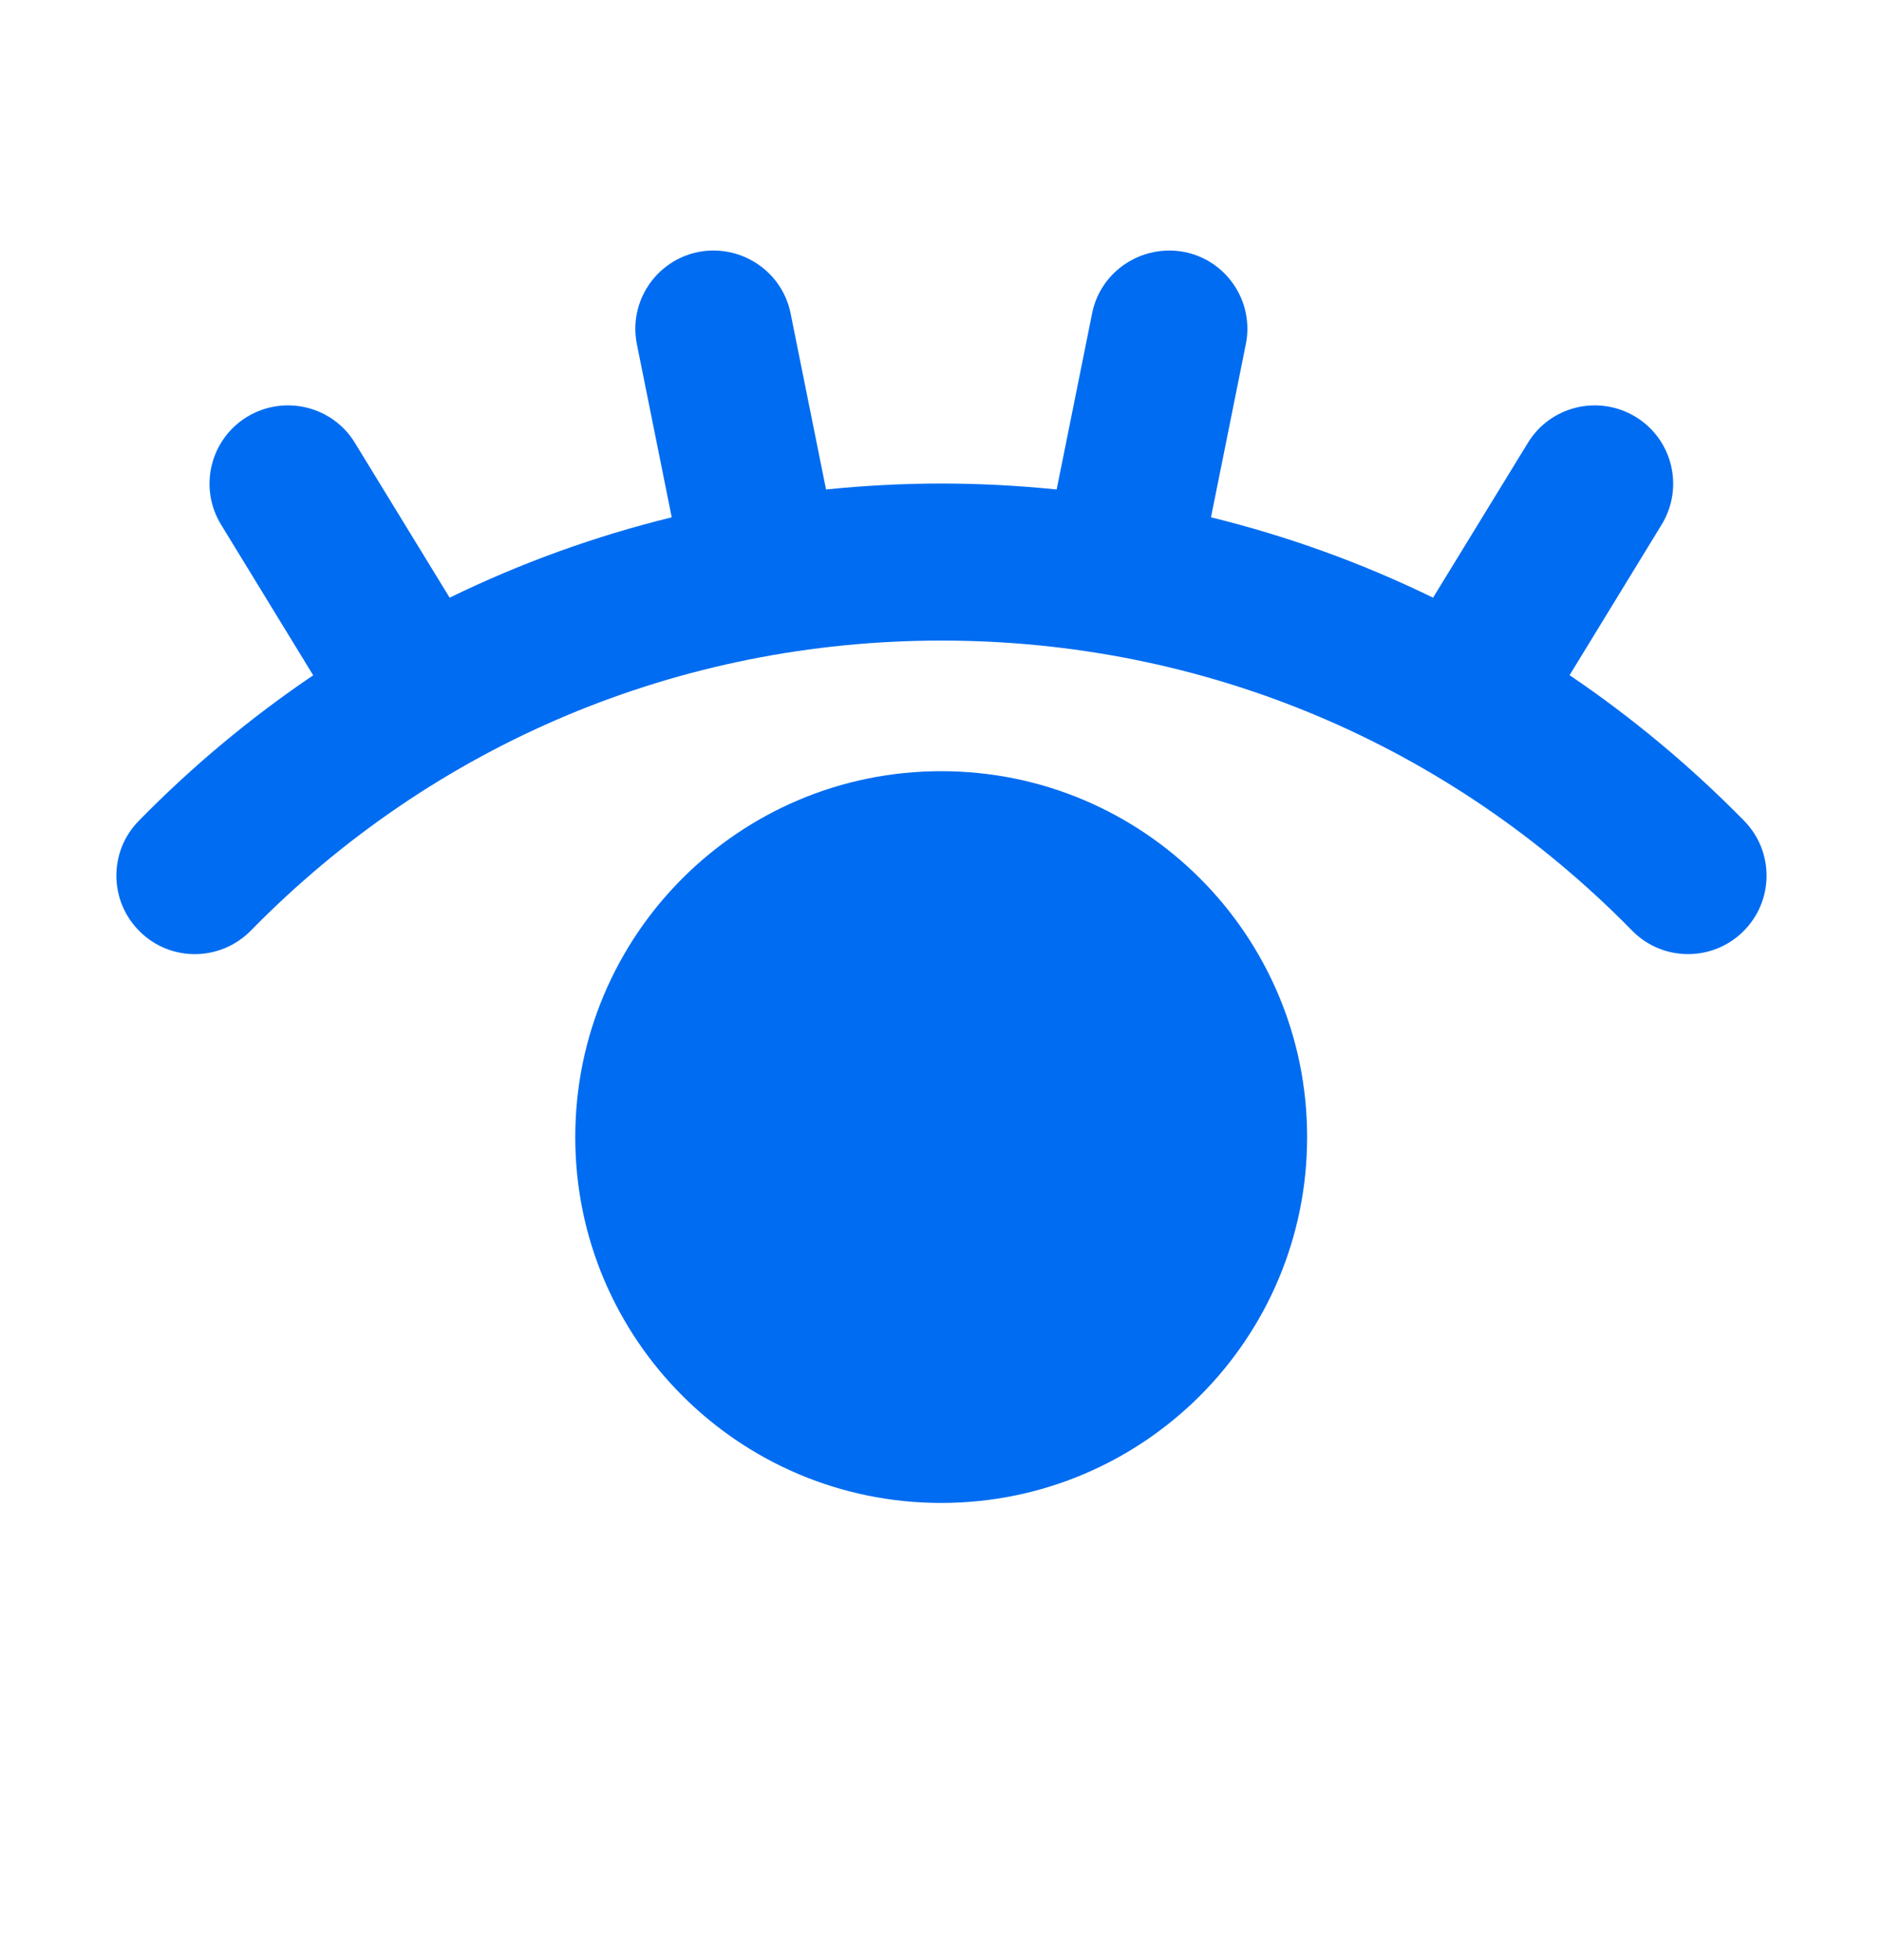
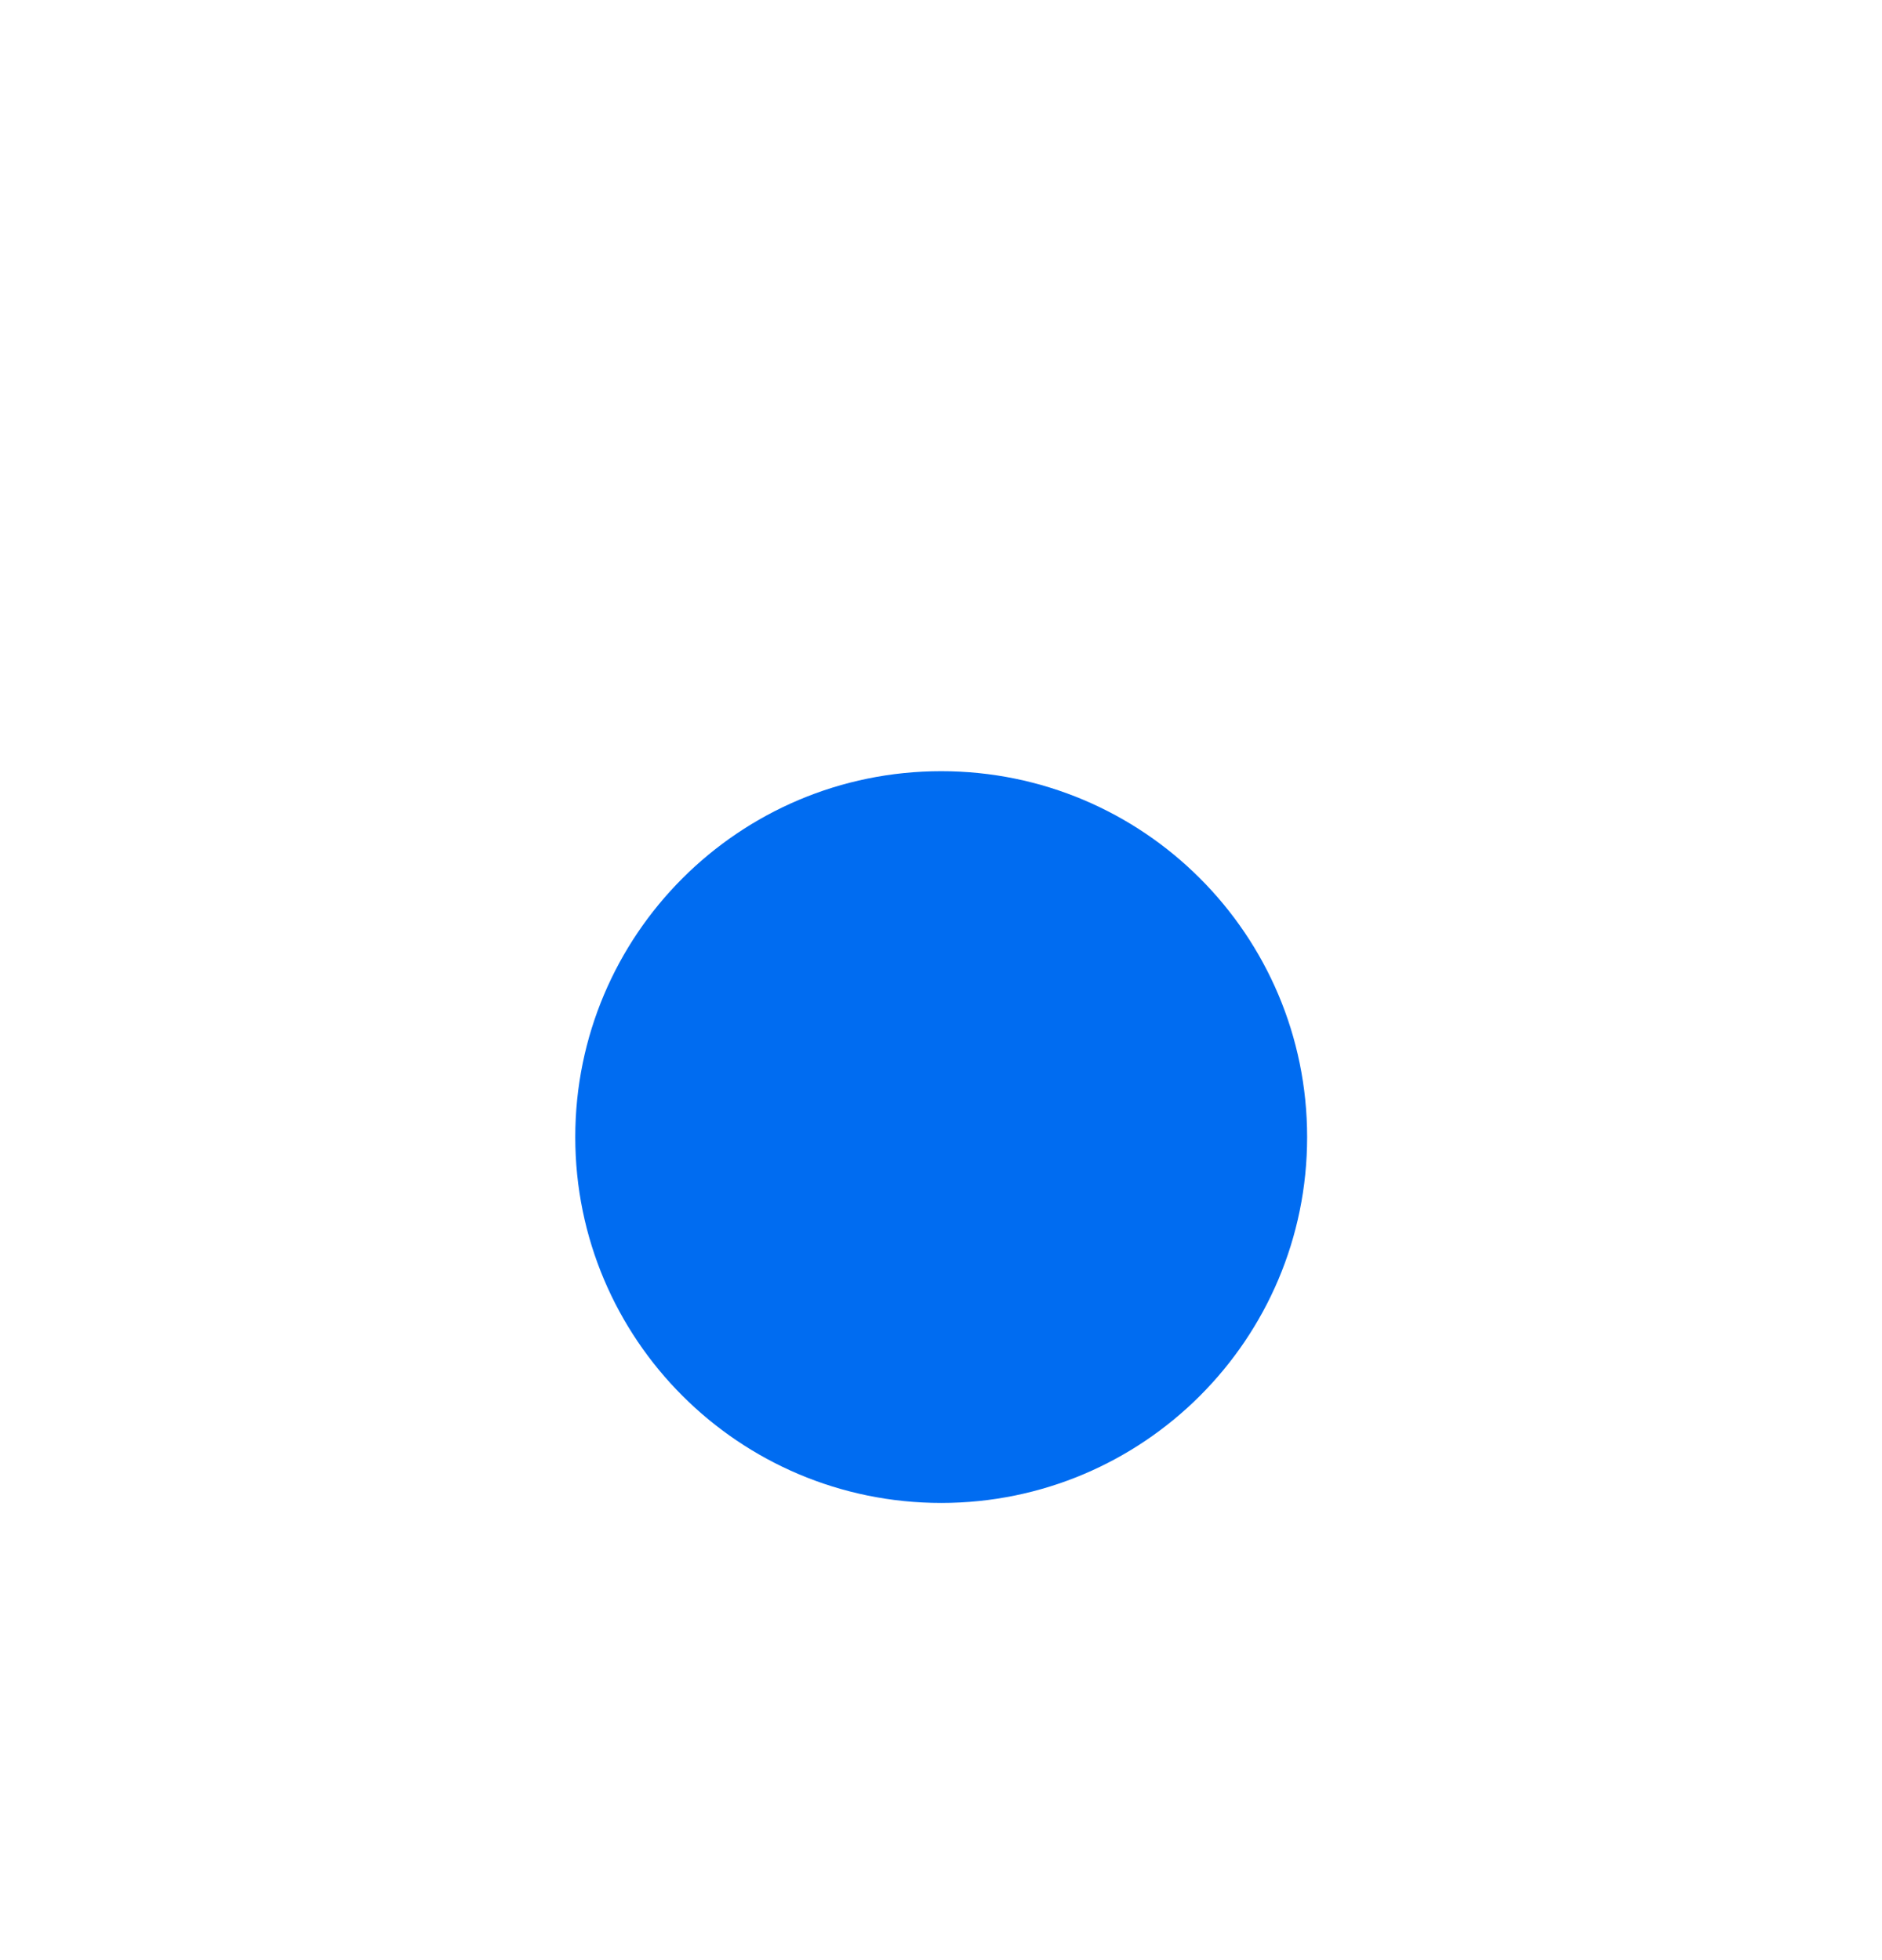
<svg xmlns="http://www.w3.org/2000/svg" width="24" height="25" viewBox="0 0 24 25" fill="none">
-   <path d="M20.015 8.613L21.19 6.691C21.478 6.219 21.33 5.605 20.859 5.317C20.387 5.03 19.773 5.177 19.485 5.647L18.275 7.623C17.371 7.182 16.425 6.839 15.443 6.598L15.887 4.391C15.997 3.85 15.645 3.322 15.105 3.214C14.565 3.11 14.035 3.455 13.927 3.997L13.475 6.243C12.99 6.194 12.499 6.167 12.005 6.167C11.51 6.167 11.019 6.194 10.534 6.243L10.082 3.997C9.973 3.455 9.442 3.109 8.905 3.214C8.363 3.323 8.013 3.85 8.122 4.391L8.566 6.598C7.585 6.839 6.638 7.182 5.734 7.623L4.525 5.647C4.238 5.177 3.622 5.03 3.15 5.317C2.679 5.605 2.531 6.221 2.819 6.691L3.994 8.613C3.202 9.149 2.455 9.769 1.77 10.469C1.383 10.862 1.39 11.497 1.785 11.883C2.178 12.27 2.811 12.264 3.199 11.869C5.538 9.483 8.666 8.17 12.006 8.17C15.346 8.17 18.474 9.483 20.813 11.869C21.009 12.069 21.267 12.169 21.527 12.169C21.779 12.169 22.033 12.074 22.227 11.883C22.622 11.497 22.629 10.864 22.242 10.469C21.555 9.769 20.81 9.149 20.018 8.613H20.015Z" fill="#006CF1" />
  <path d="M12.003 19.169C14.58 19.169 16.669 17.08 16.669 14.503C16.669 11.925 14.58 9.836 12.003 9.836C9.425 9.836 7.336 11.925 7.336 14.503C7.336 17.08 9.425 19.169 12.003 19.169Z" fill="#006CF1" />
</svg>